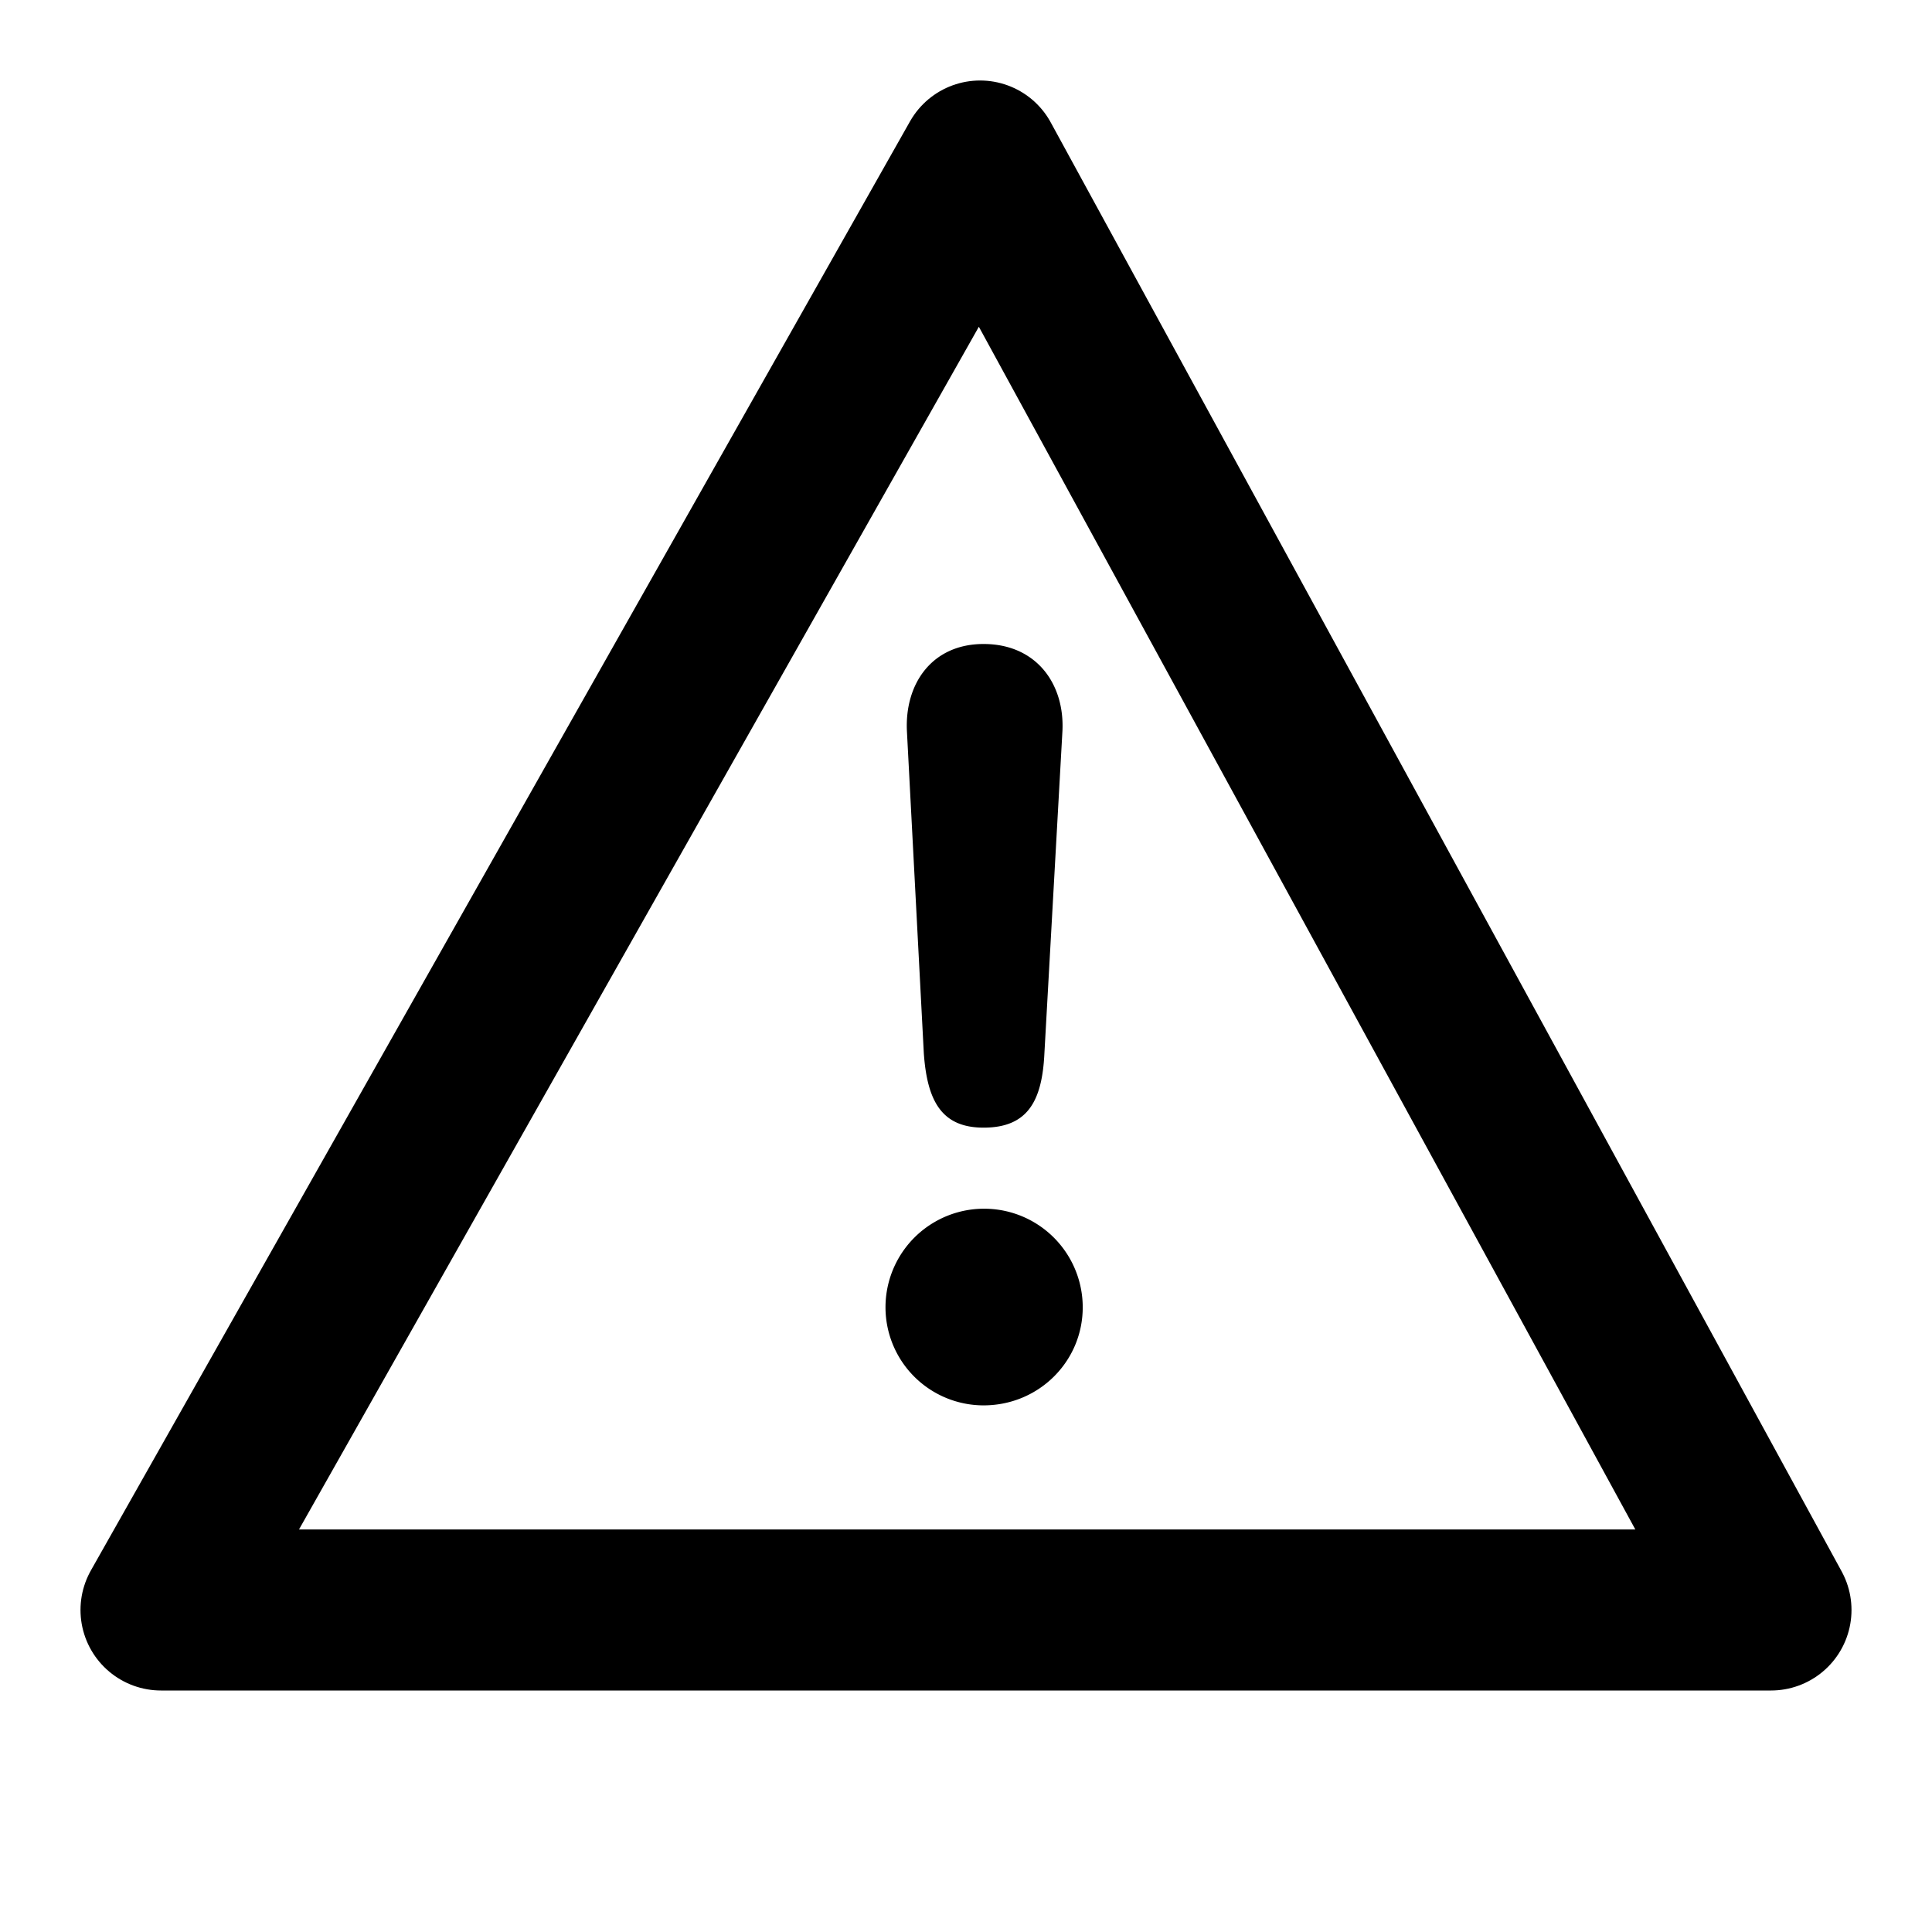
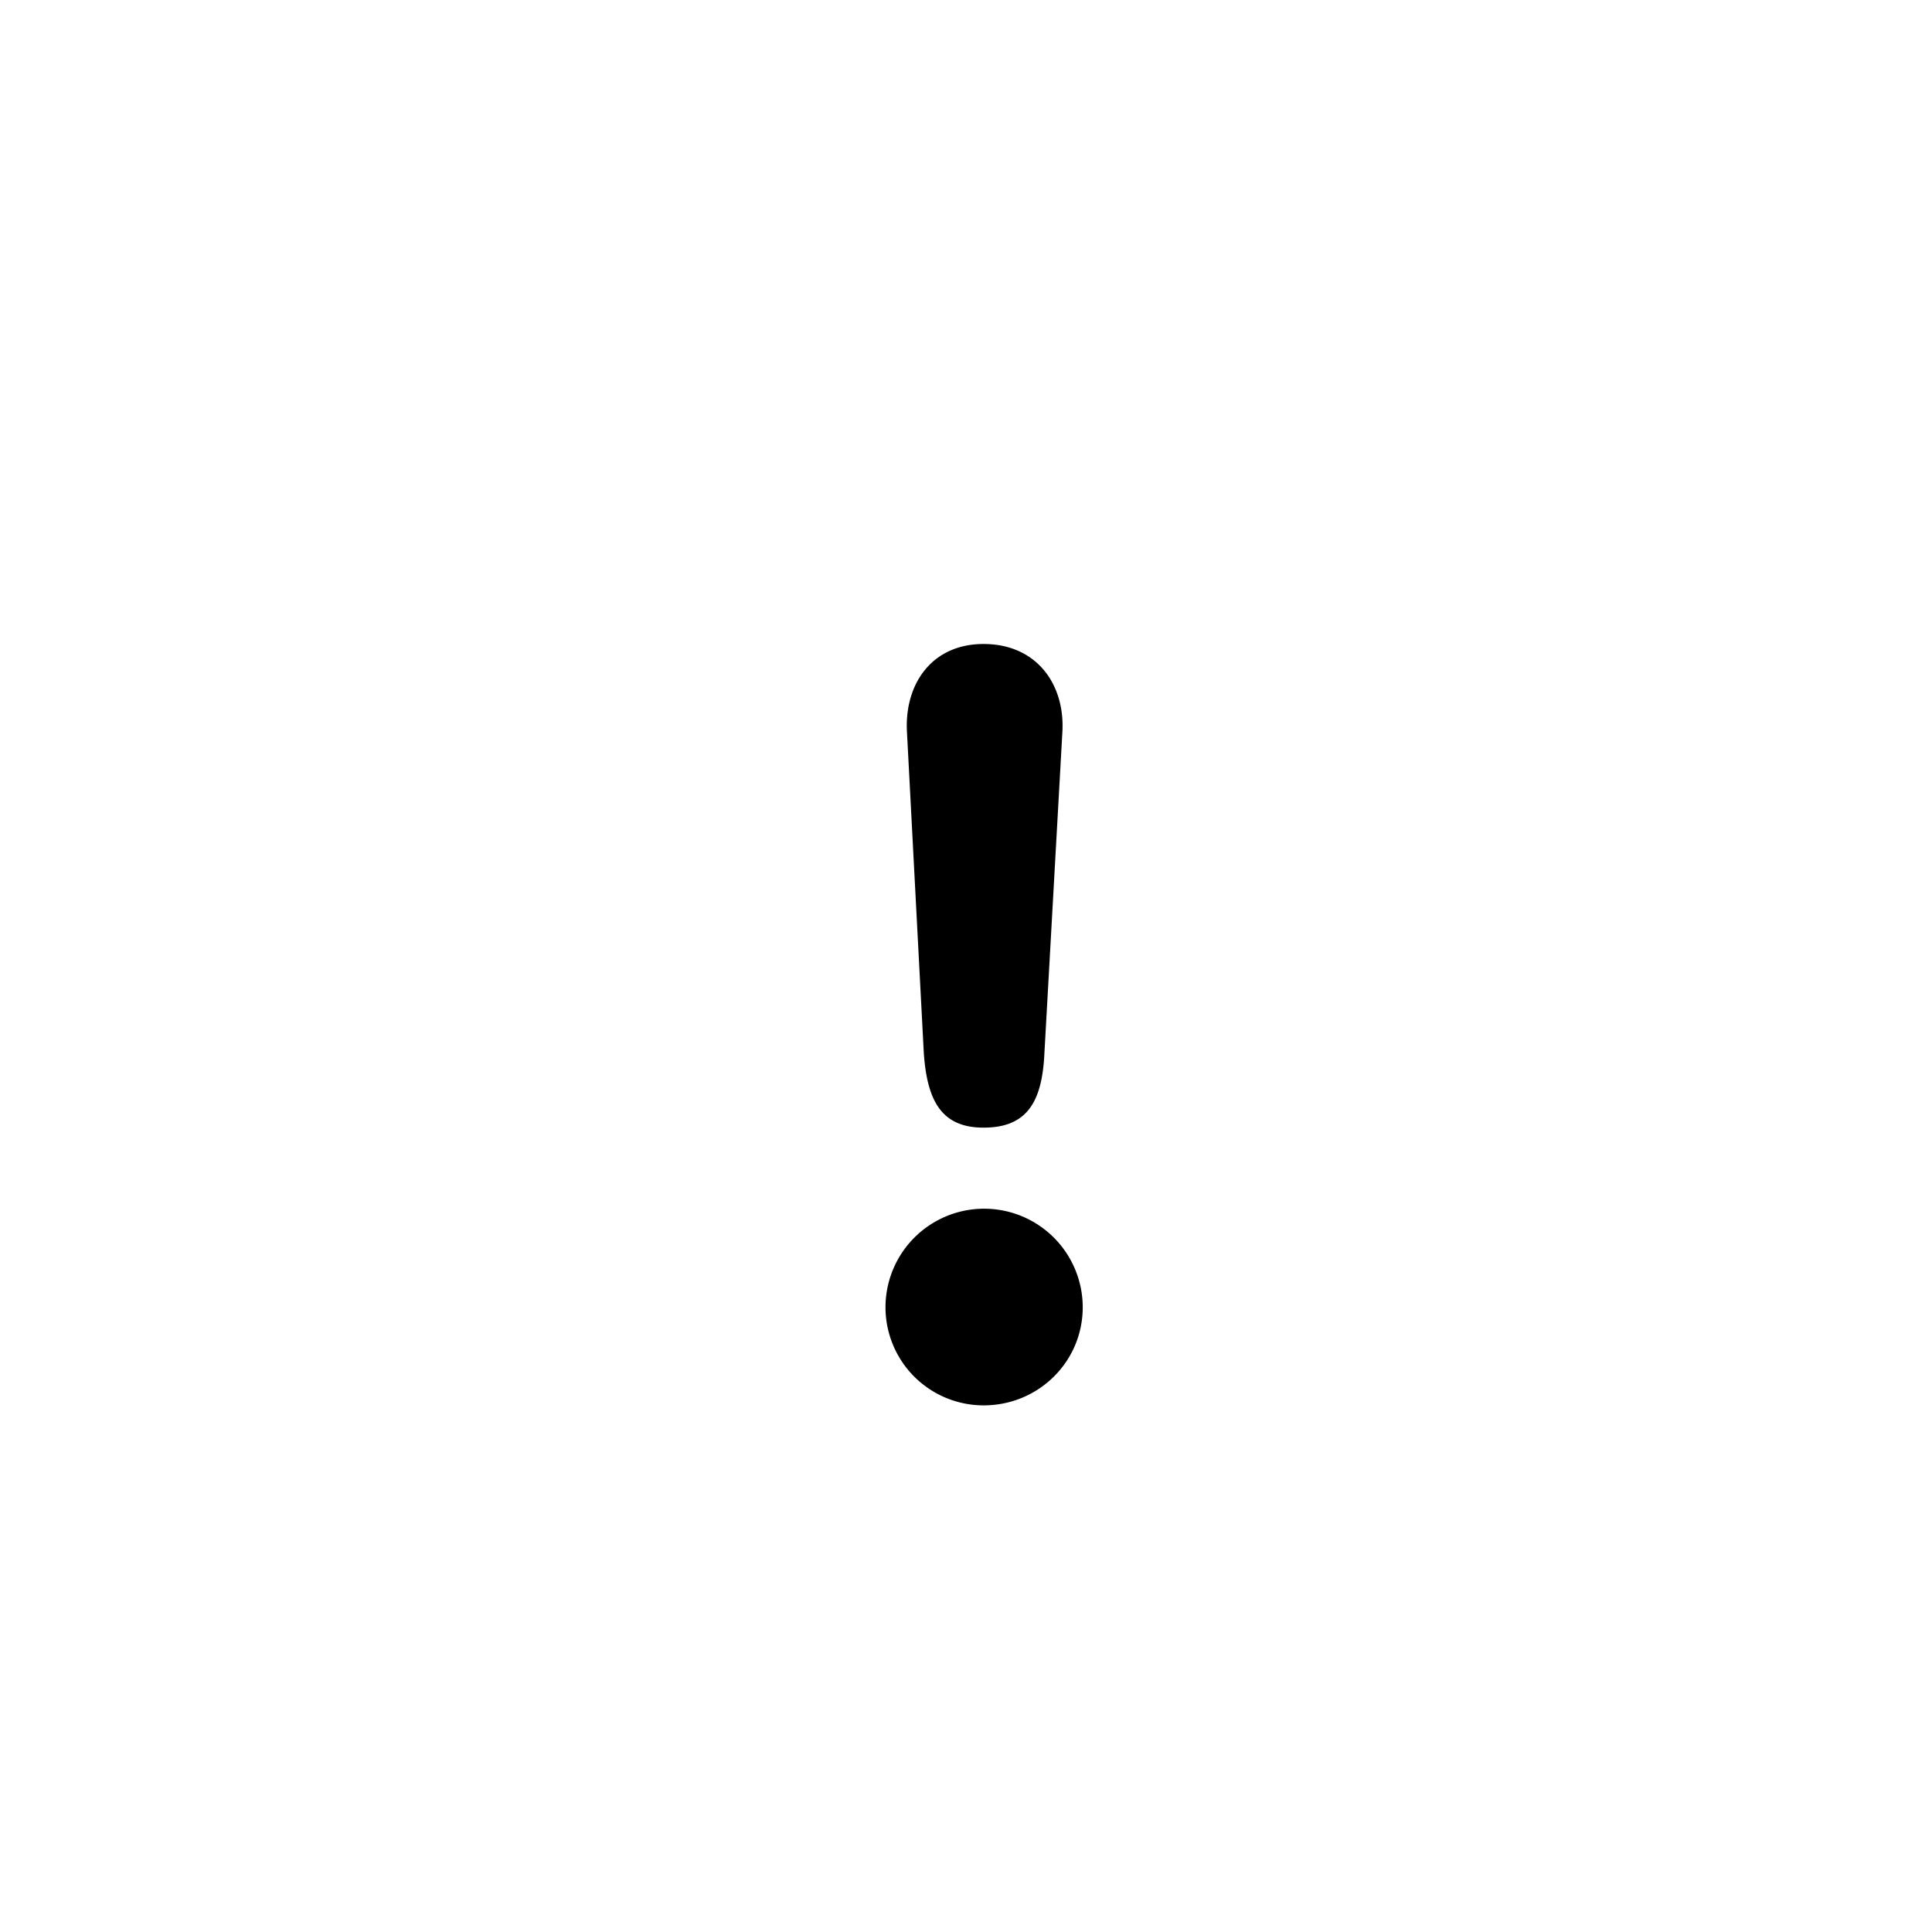
<svg xmlns="http://www.w3.org/2000/svg" viewBox="0 0 24 24">
  <g fill="none" fill-rule="evenodd">
-     <path stroke="currentColor" stroke-width="2" stroke-linecap="round" stroke-linejoin="round" d="M12.175 2L2 20h20z" />
    <path d="M13.198 9.08l-.224 4.004c-.028.597-.21.924-.756.924-.518 0-.7-.327-.742-.924l-.21-4.003c-.028-.583.308-1.081.952-1.081.658 0 1.008.498.98 1.08zm.252 7.16c0 .672-.546 1.218-1.232 1.218A1.219 1.219 0 0 1 11 16.24a1.225 1.225 0 1 1 2.45 0z" fill="currentColor" />
  </g>
</svg>